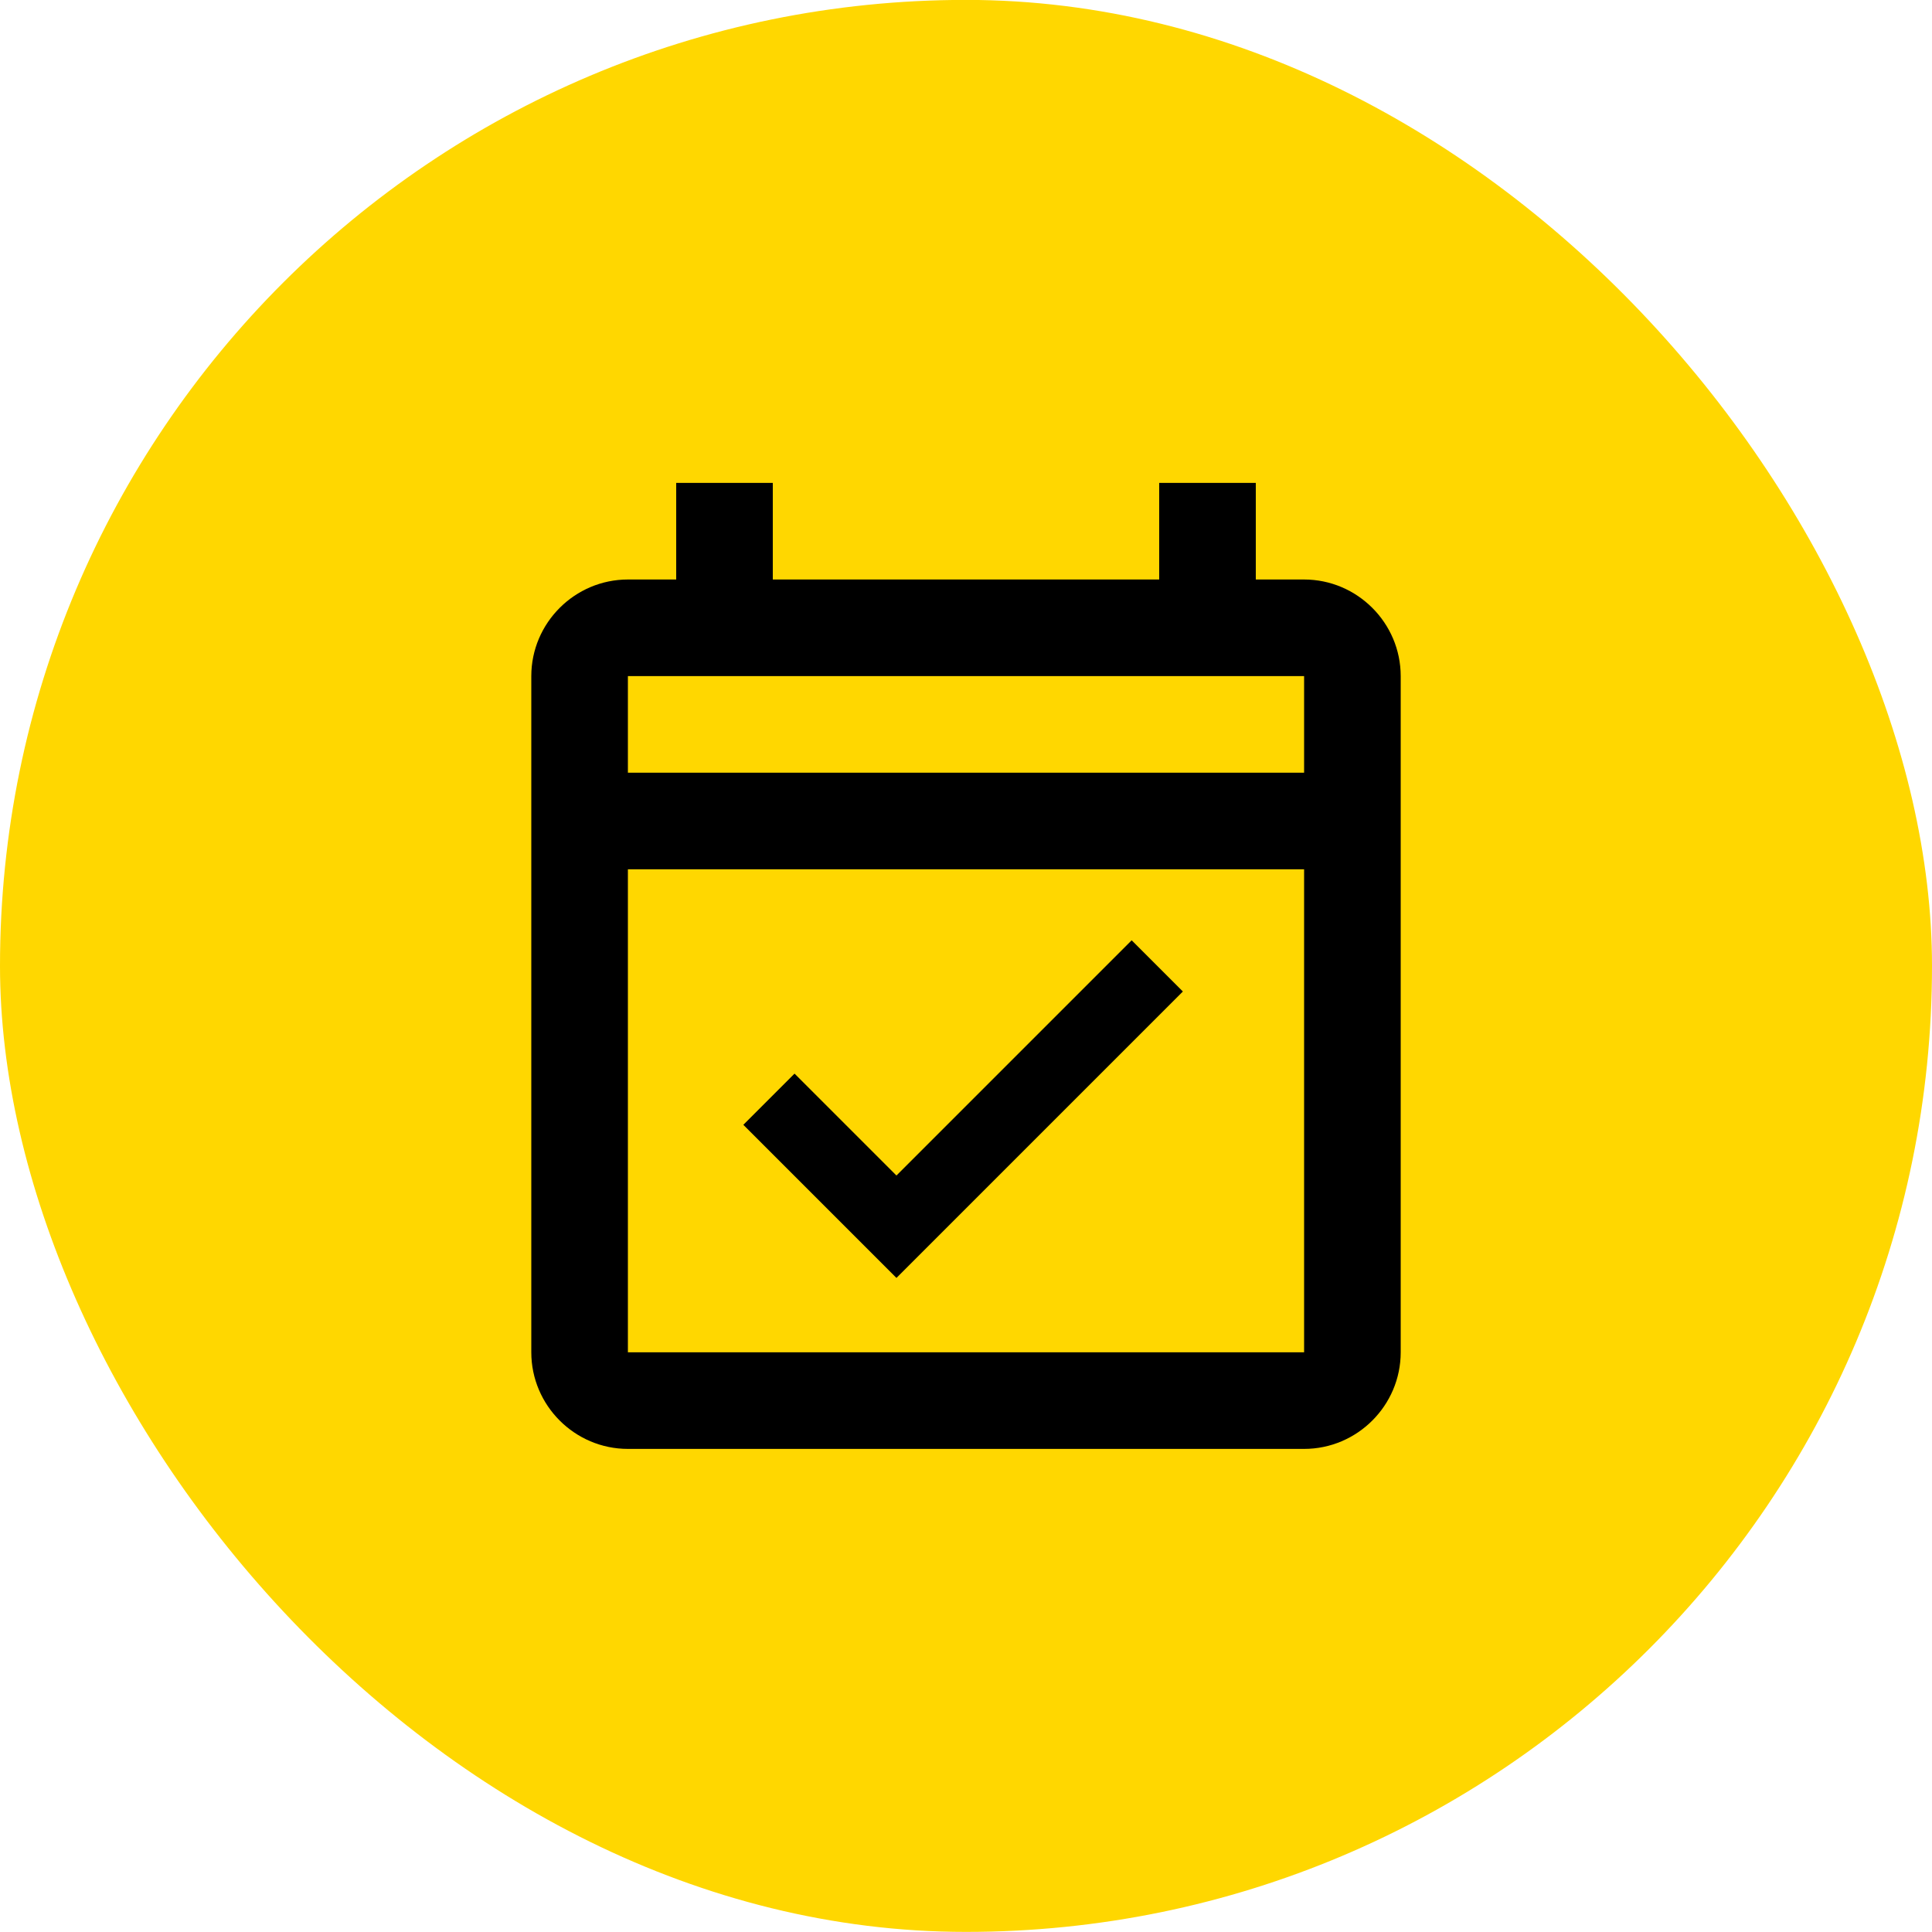
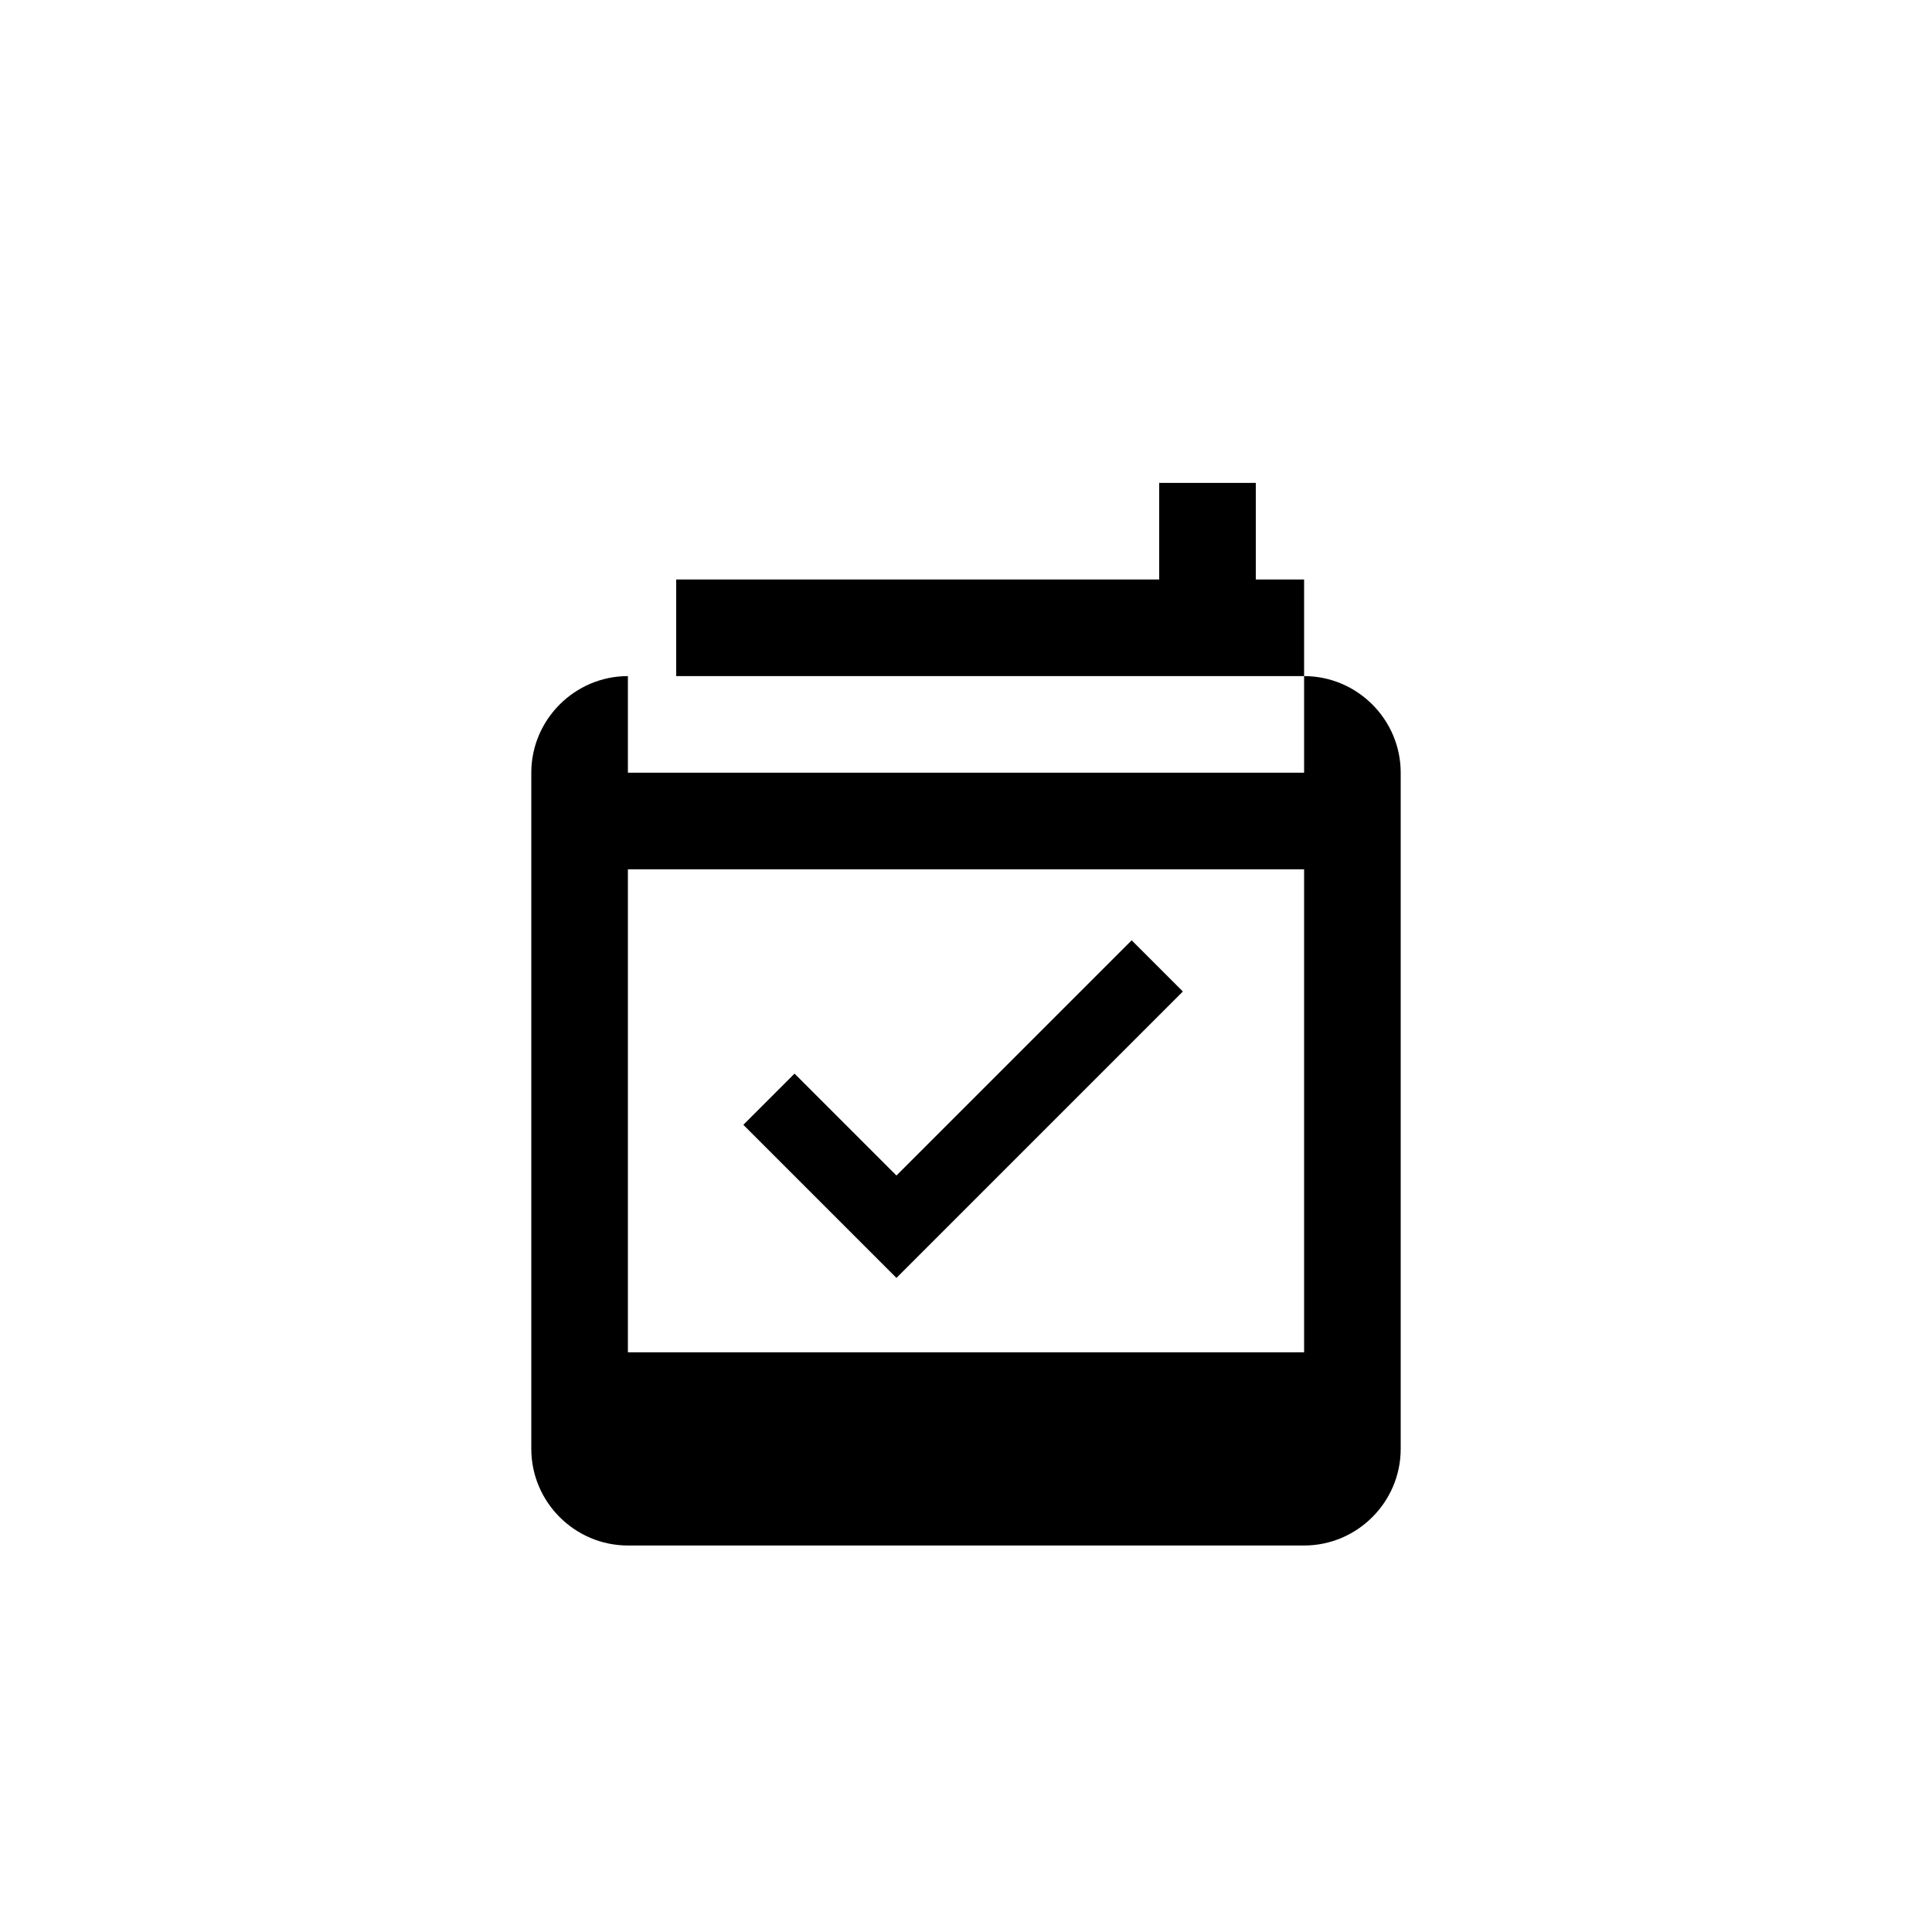
<svg xmlns="http://www.w3.org/2000/svg" fill="none" height="80" viewBox="0 0 80 80" width="80">
-   <rect fill="#ffd700" height="80" rx="40" width="80" y="-.004" />
-   <path d="m54 23.996h-2v-4h-4v4h-16v-4h-4v4h-2c-2.2 0-4 1.8-4 4v28c0 2.2 1.8 4 4 4h28c2.2 0 4-1.8 4-4v-28c0-2.2-1.8-4-4-4zm0 32h-28v-20h28zm-28-24v-4h28v4zm11.12 20.92 11.86-11.86-2.12-2.12-9.74 9.74-4.22-4.22-2.12 2.12z" fill="#000" />
+   <path d="m54 23.996h-2v-4h-4v4h-16h-4v4h-2c-2.2 0-4 1.8-4 4v28c0 2.2 1.8 4 4 4h28c2.2 0 4-1.8 4-4v-28c0-2.2-1.8-4-4-4zm0 32h-28v-20h28zm-28-24v-4h28v4zm11.12 20.92 11.86-11.86-2.12-2.12-9.74 9.74-4.22-4.22-2.12 2.12z" fill="#000" />
</svg>